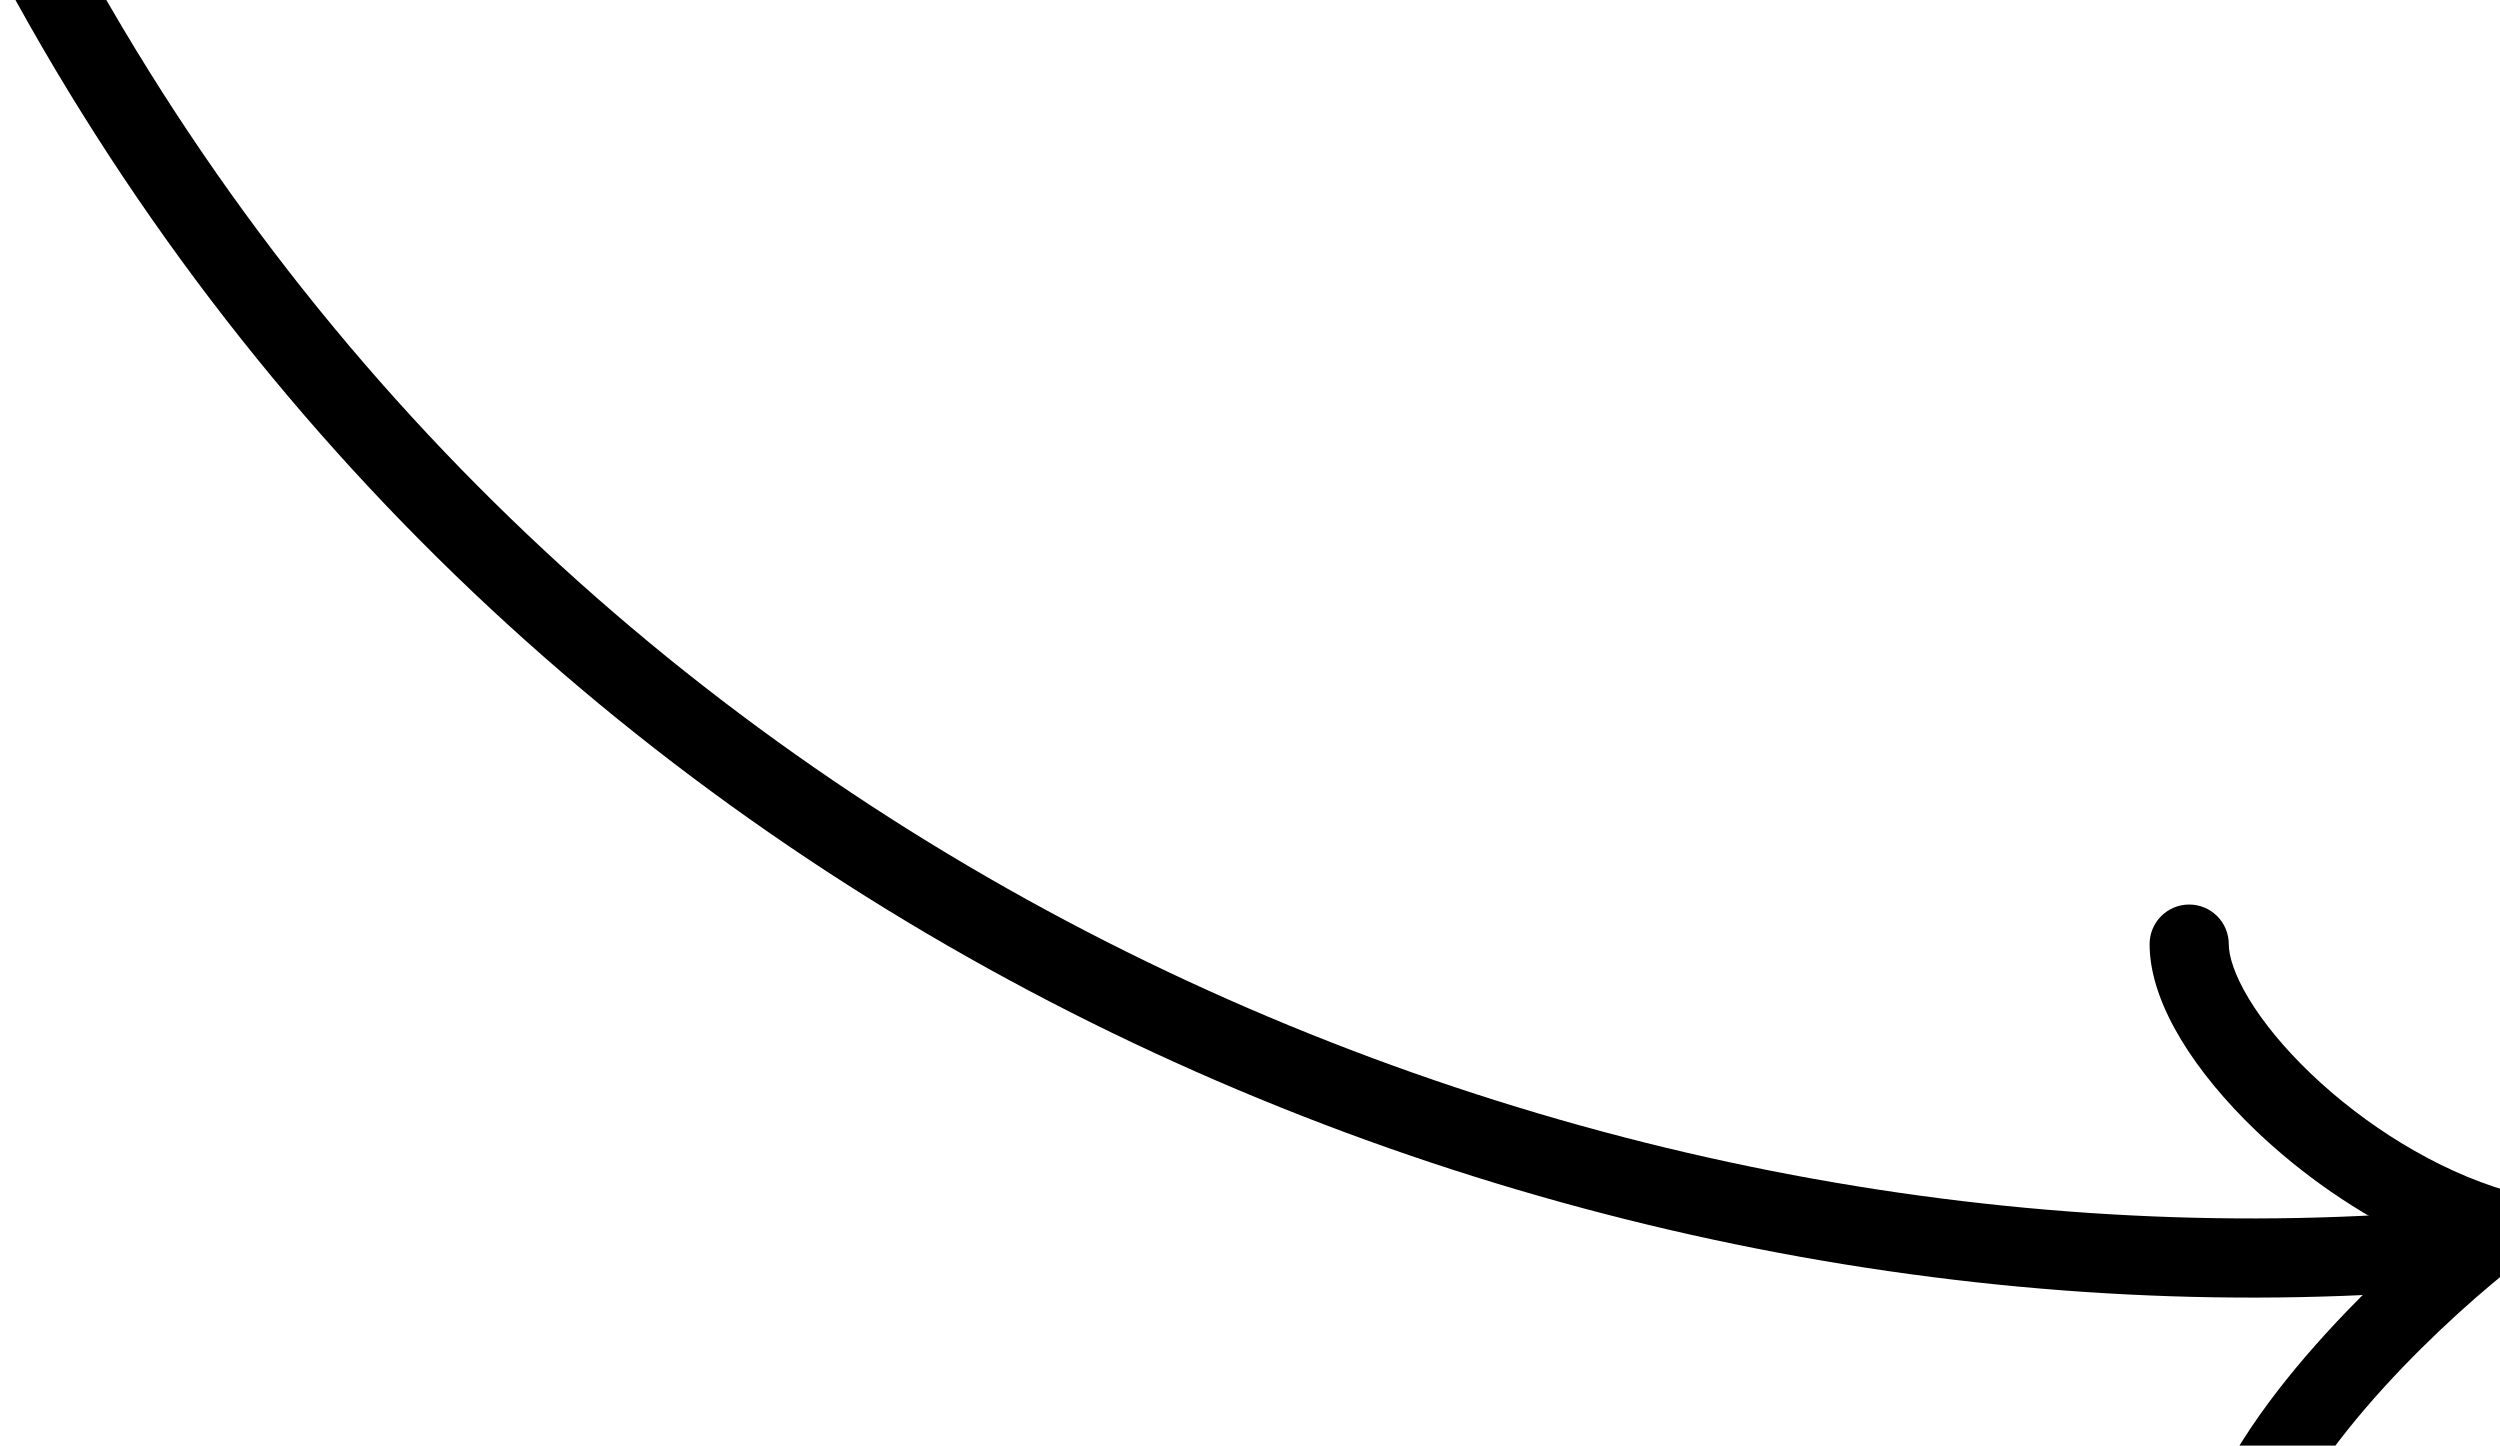
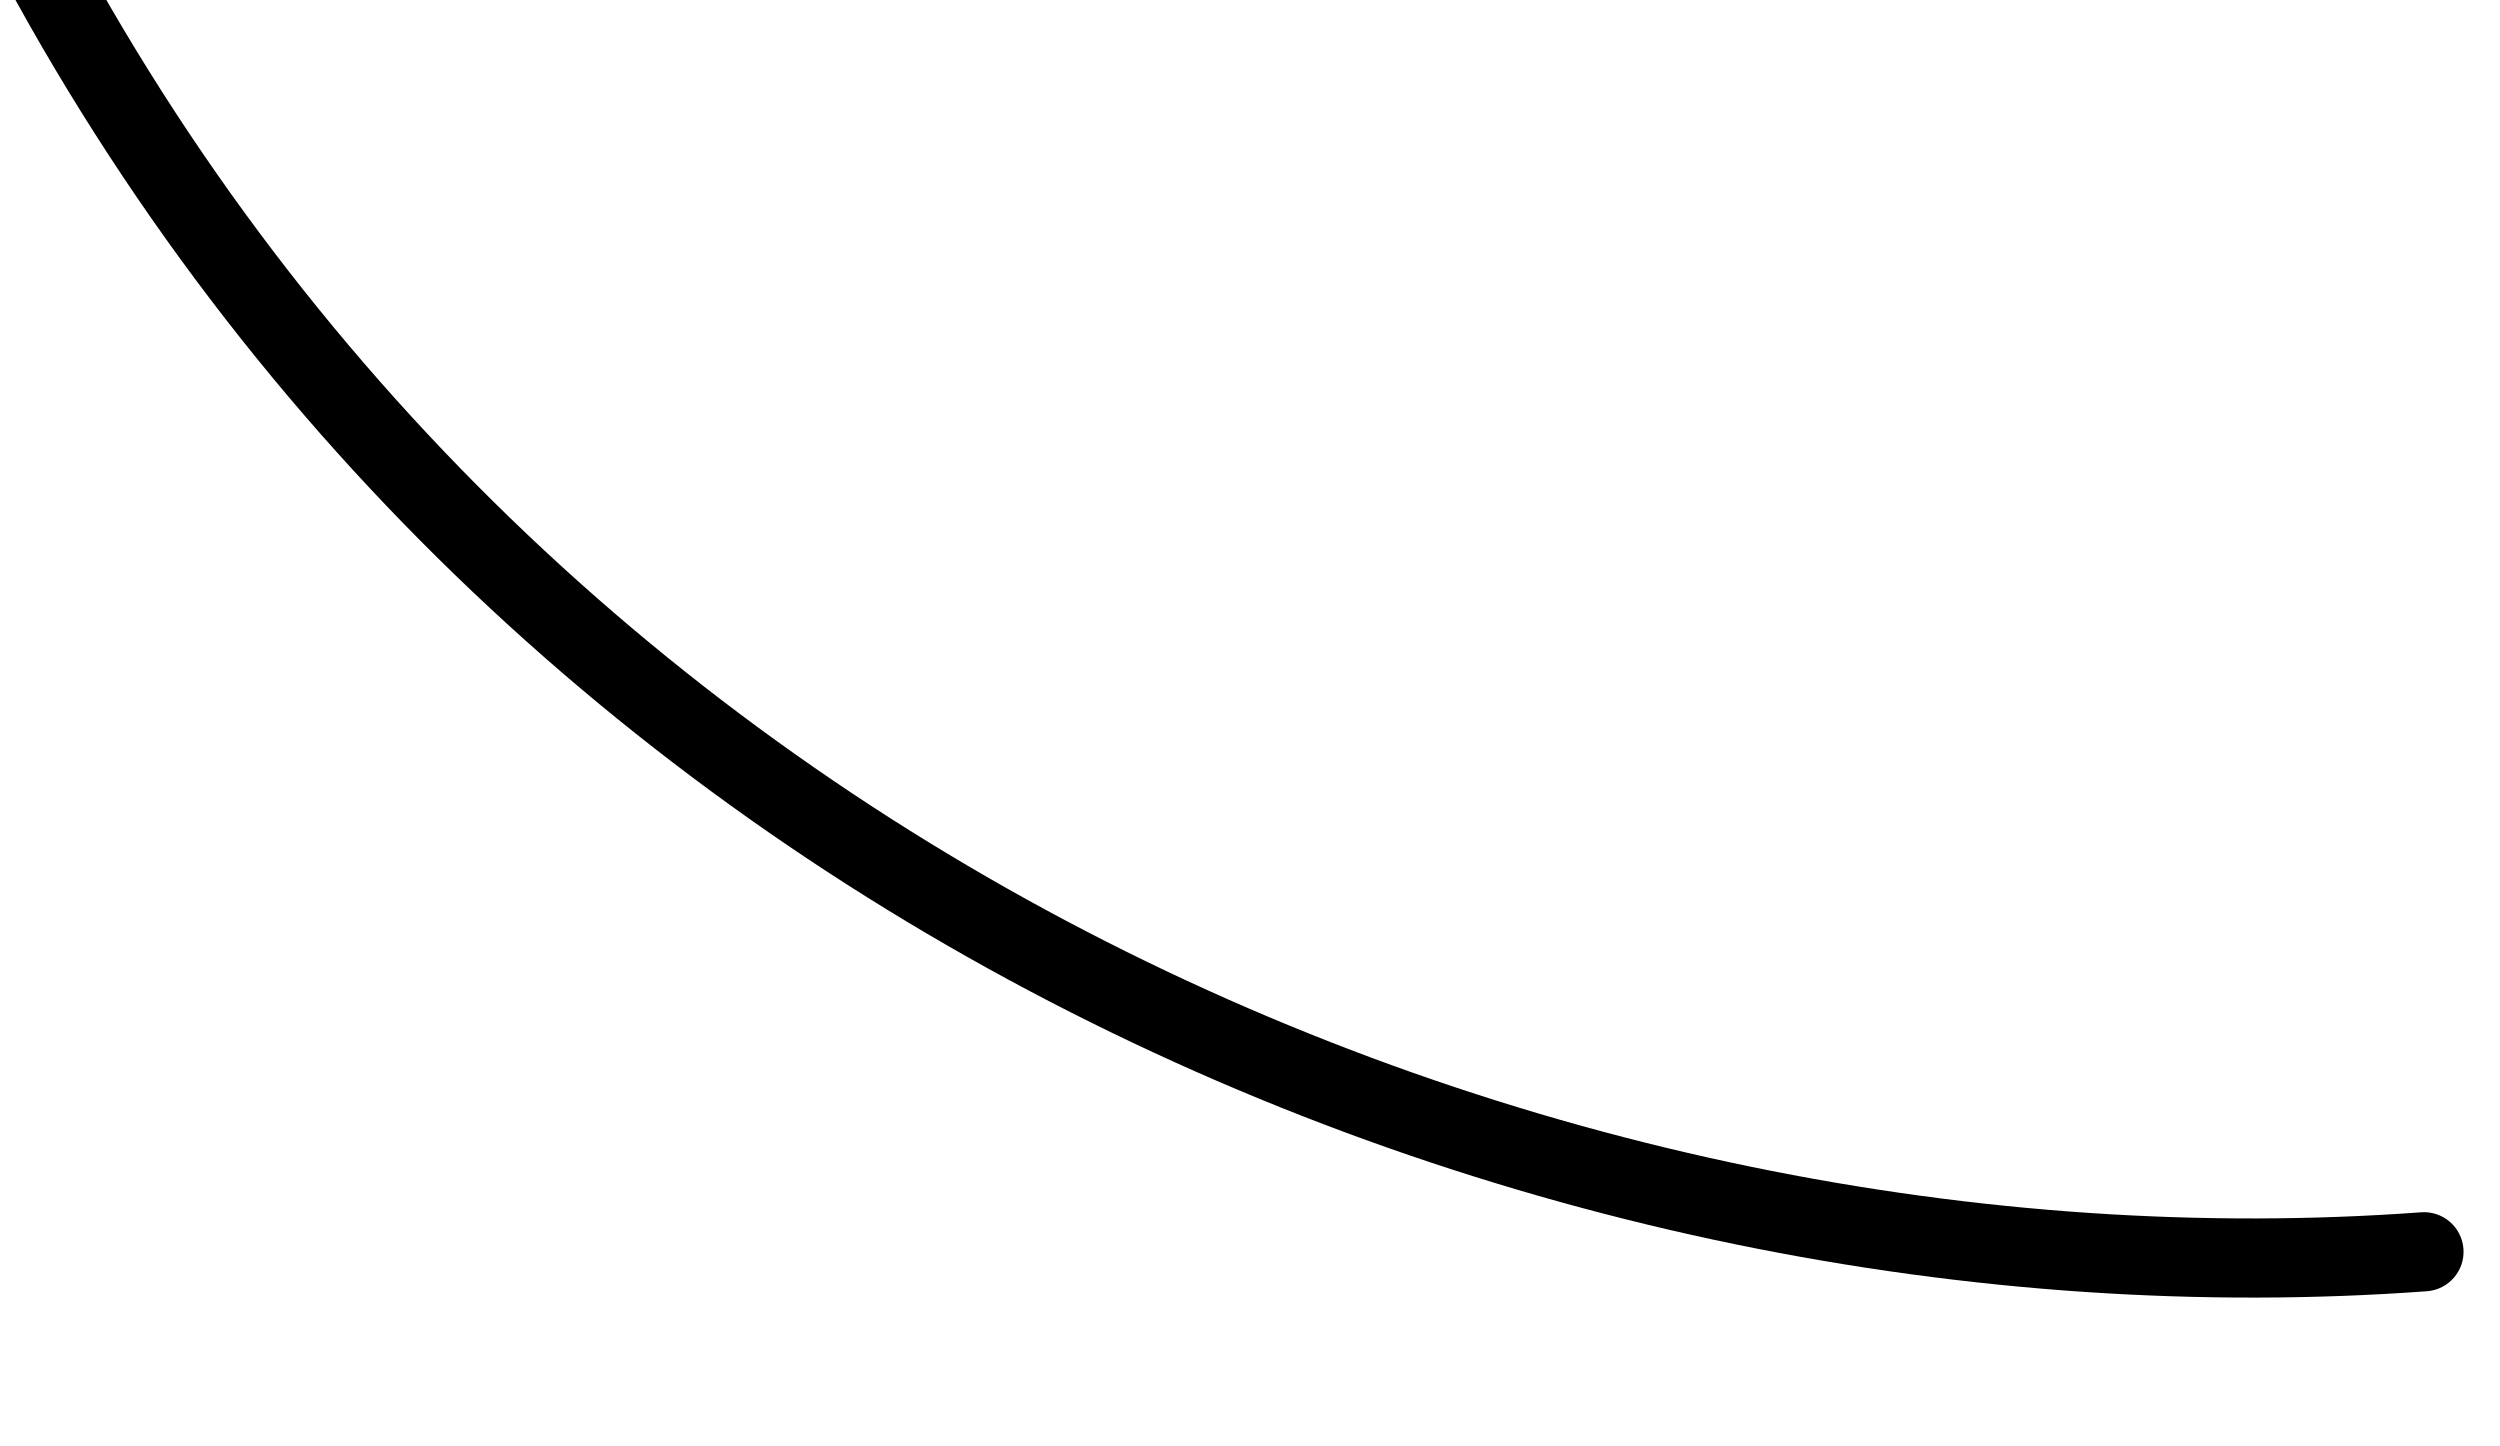
<svg xmlns="http://www.w3.org/2000/svg" xml:space="preserve" width="33.422mm" height="19.326mm" version="1.1" style="shape-rendering:geometricPrecision; text-rendering:geometricPrecision; image-rendering:optimizeQuality; fill-rule:evenodd; clip-rule:evenodd" viewBox="0 0 3342.18 1932.6">
  <defs>
    <style type="text/css"> .fil0 {fill:black} </style>
  </defs>
  <g id="Слой_x0020_1">
    <path class="fil0" d="M-19.45 -192.28c26.14,-13.07 57.93,-2.48 71,23.66 649.24,1298.5 2023.37,1874.58 3185.13,1789.31 29.16,-2.14 54.51,19.76 56.65,48.9 2.14,29.15 -19.74,54.51 -48.9,56.65 -1197.84,87.91 -2616.28,-504.99 -3287.54,-1847.53 -13.07,-26.14 -2.48,-57.92 23.66,-70.99z" />
-     <path class="fil0" d="M2926.67 1209.25c29.21,0 52.92,23.69 52.92,52.92 0,15.48 7.09,40.25 26.64,72.7 18.97,31.5 47.15,66.06 82.6,100.01 71.23,68.21 166.82,129.24 263.93,157.52 19.18,5.59 33.57,21.48 37.22,41.09 3.68,19.62 -4.02,39.63 -19.87,51.76 -45.22,34.56 -117.16,96.98 -183.62,170.08 -67.47,74.23 -124.3,154.07 -146.05,223.61 -8.73,27.89 -38.42,43.43 -66.3,34.7 -27.89,-8.73 -43.42,-38.42 -34.72,-66.31 28.87,-92.21 98.61,-186.04 168.75,-263.19 42.28,-46.48 86.5,-88.87 125.87,-123.59 -82.58,-37.9 -158.44,-91.8 -218.42,-149.23 -40.66,-38.95 -75.27,-80.69 -100.06,-121.86 -24.21,-40.21 -41.81,-84.46 -41.81,-127.29 0,-29.23 23.68,-52.92 52.92,-52.92z" />
  </g>
</svg>